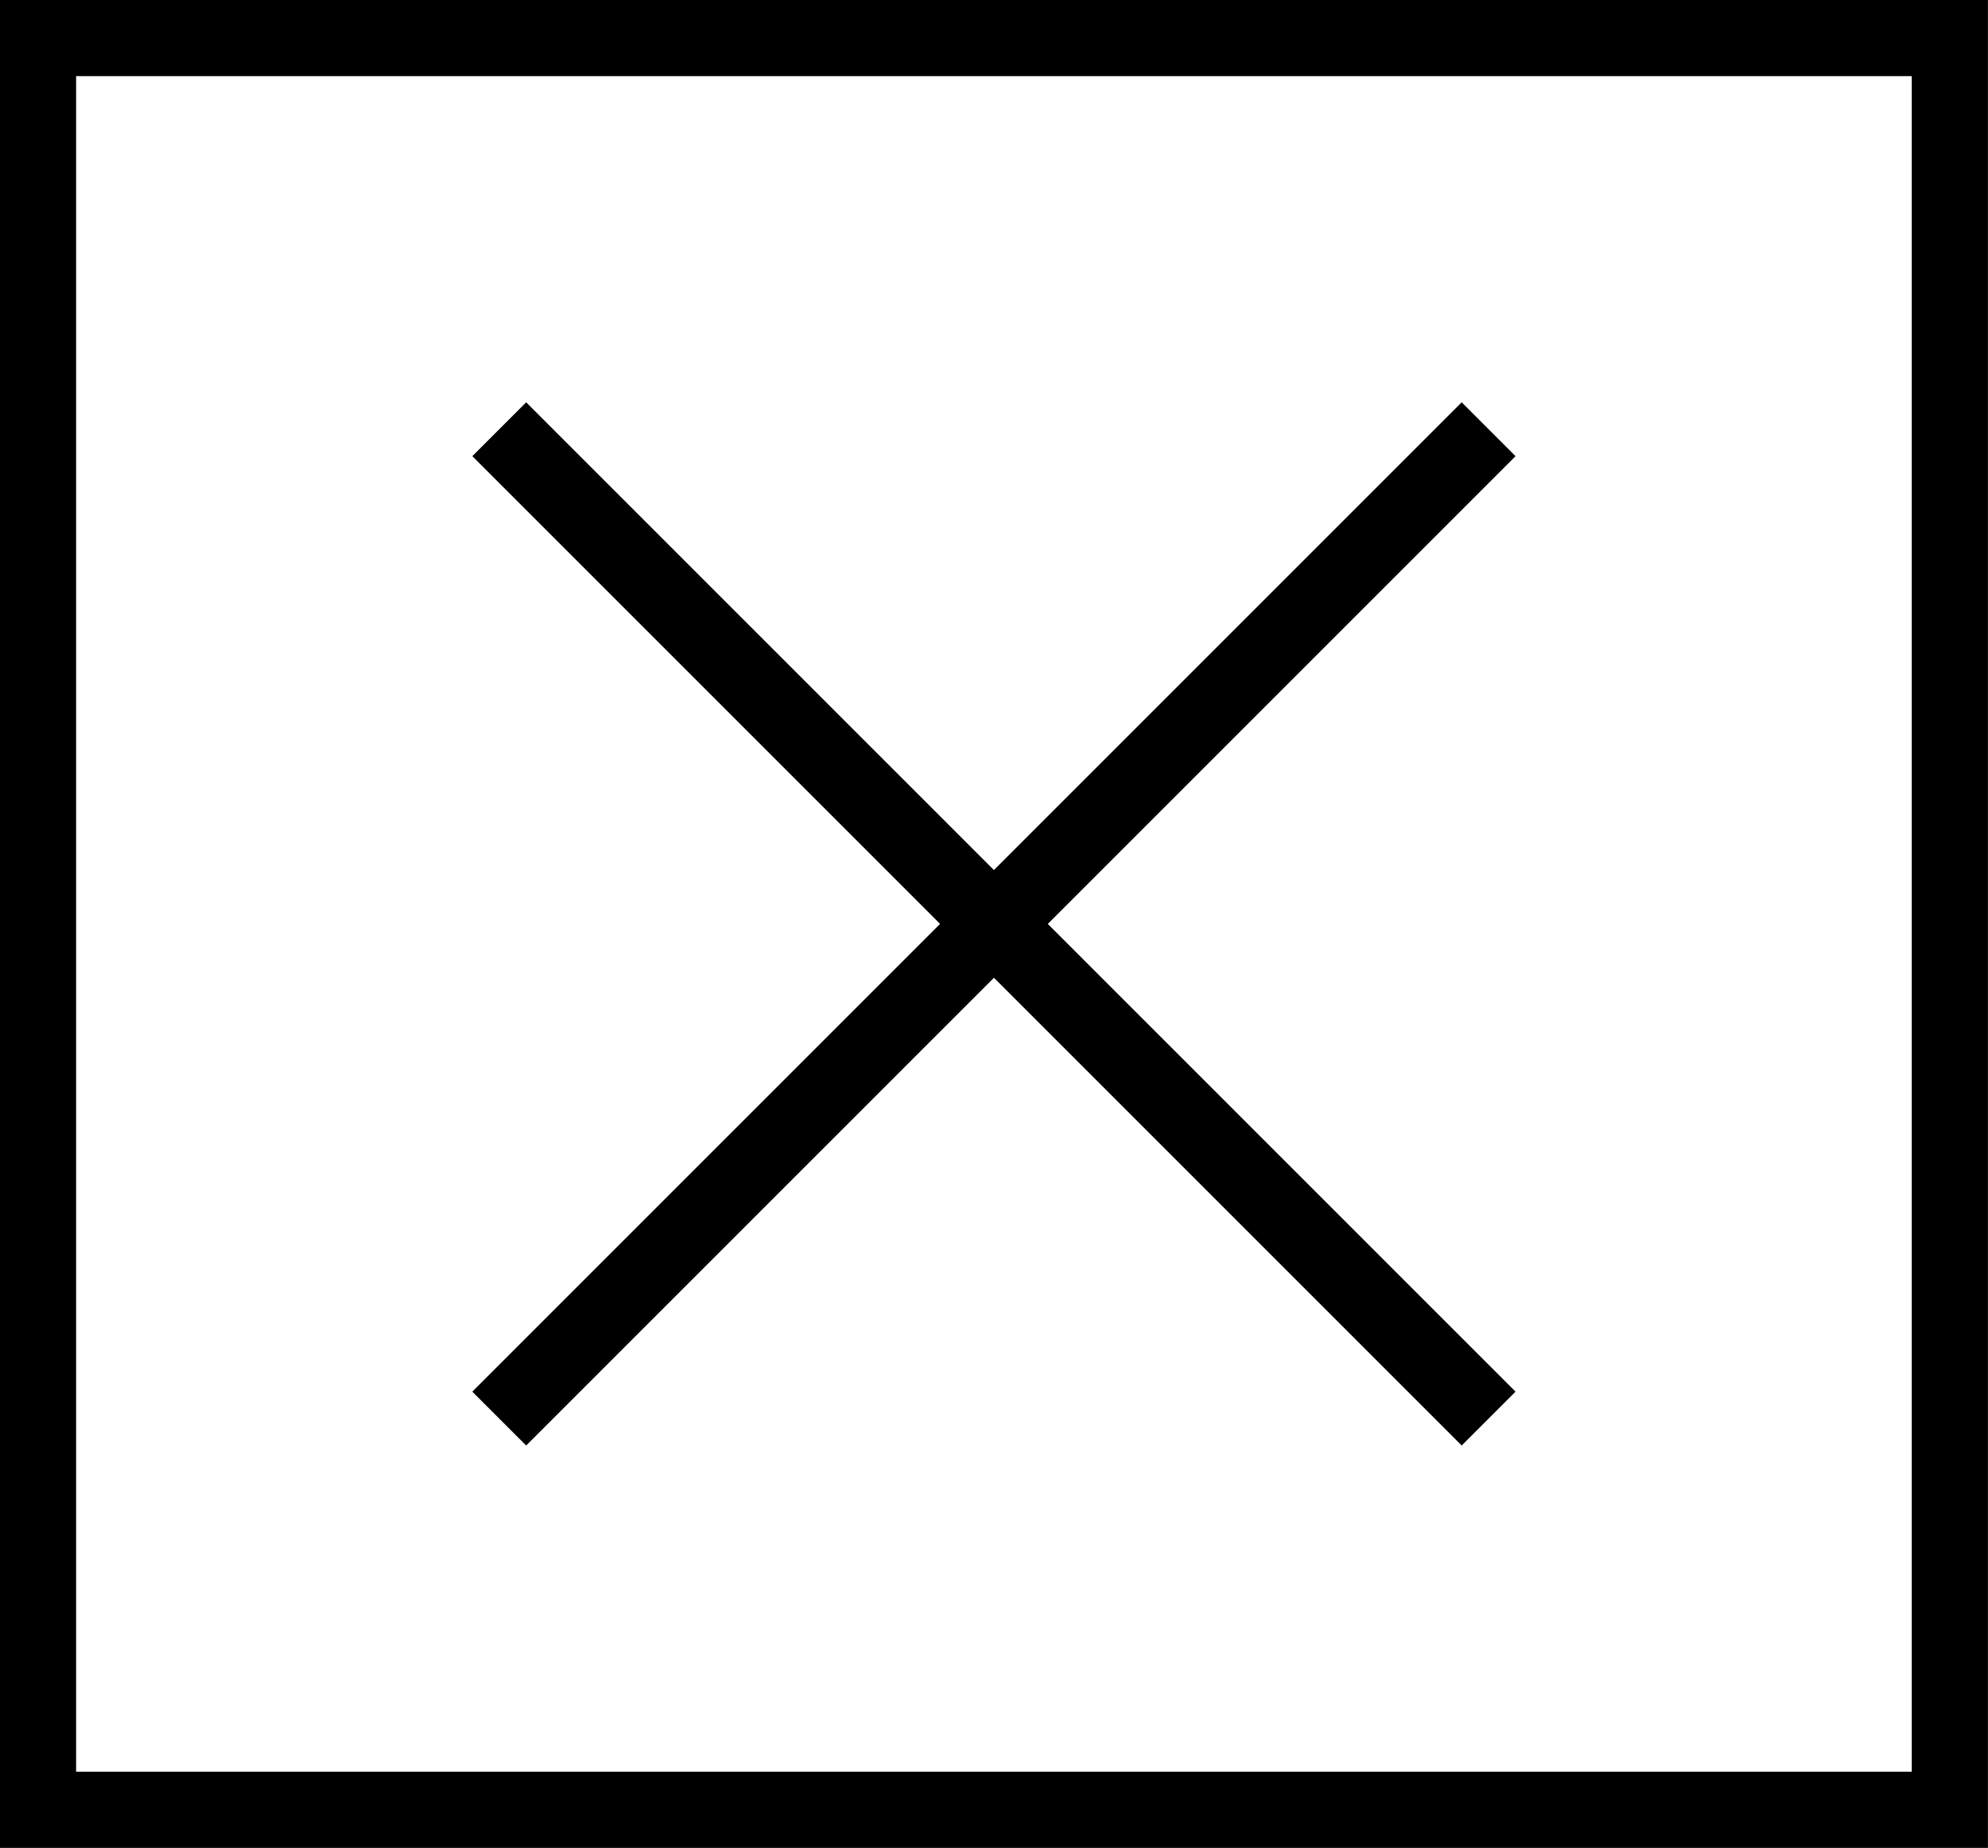
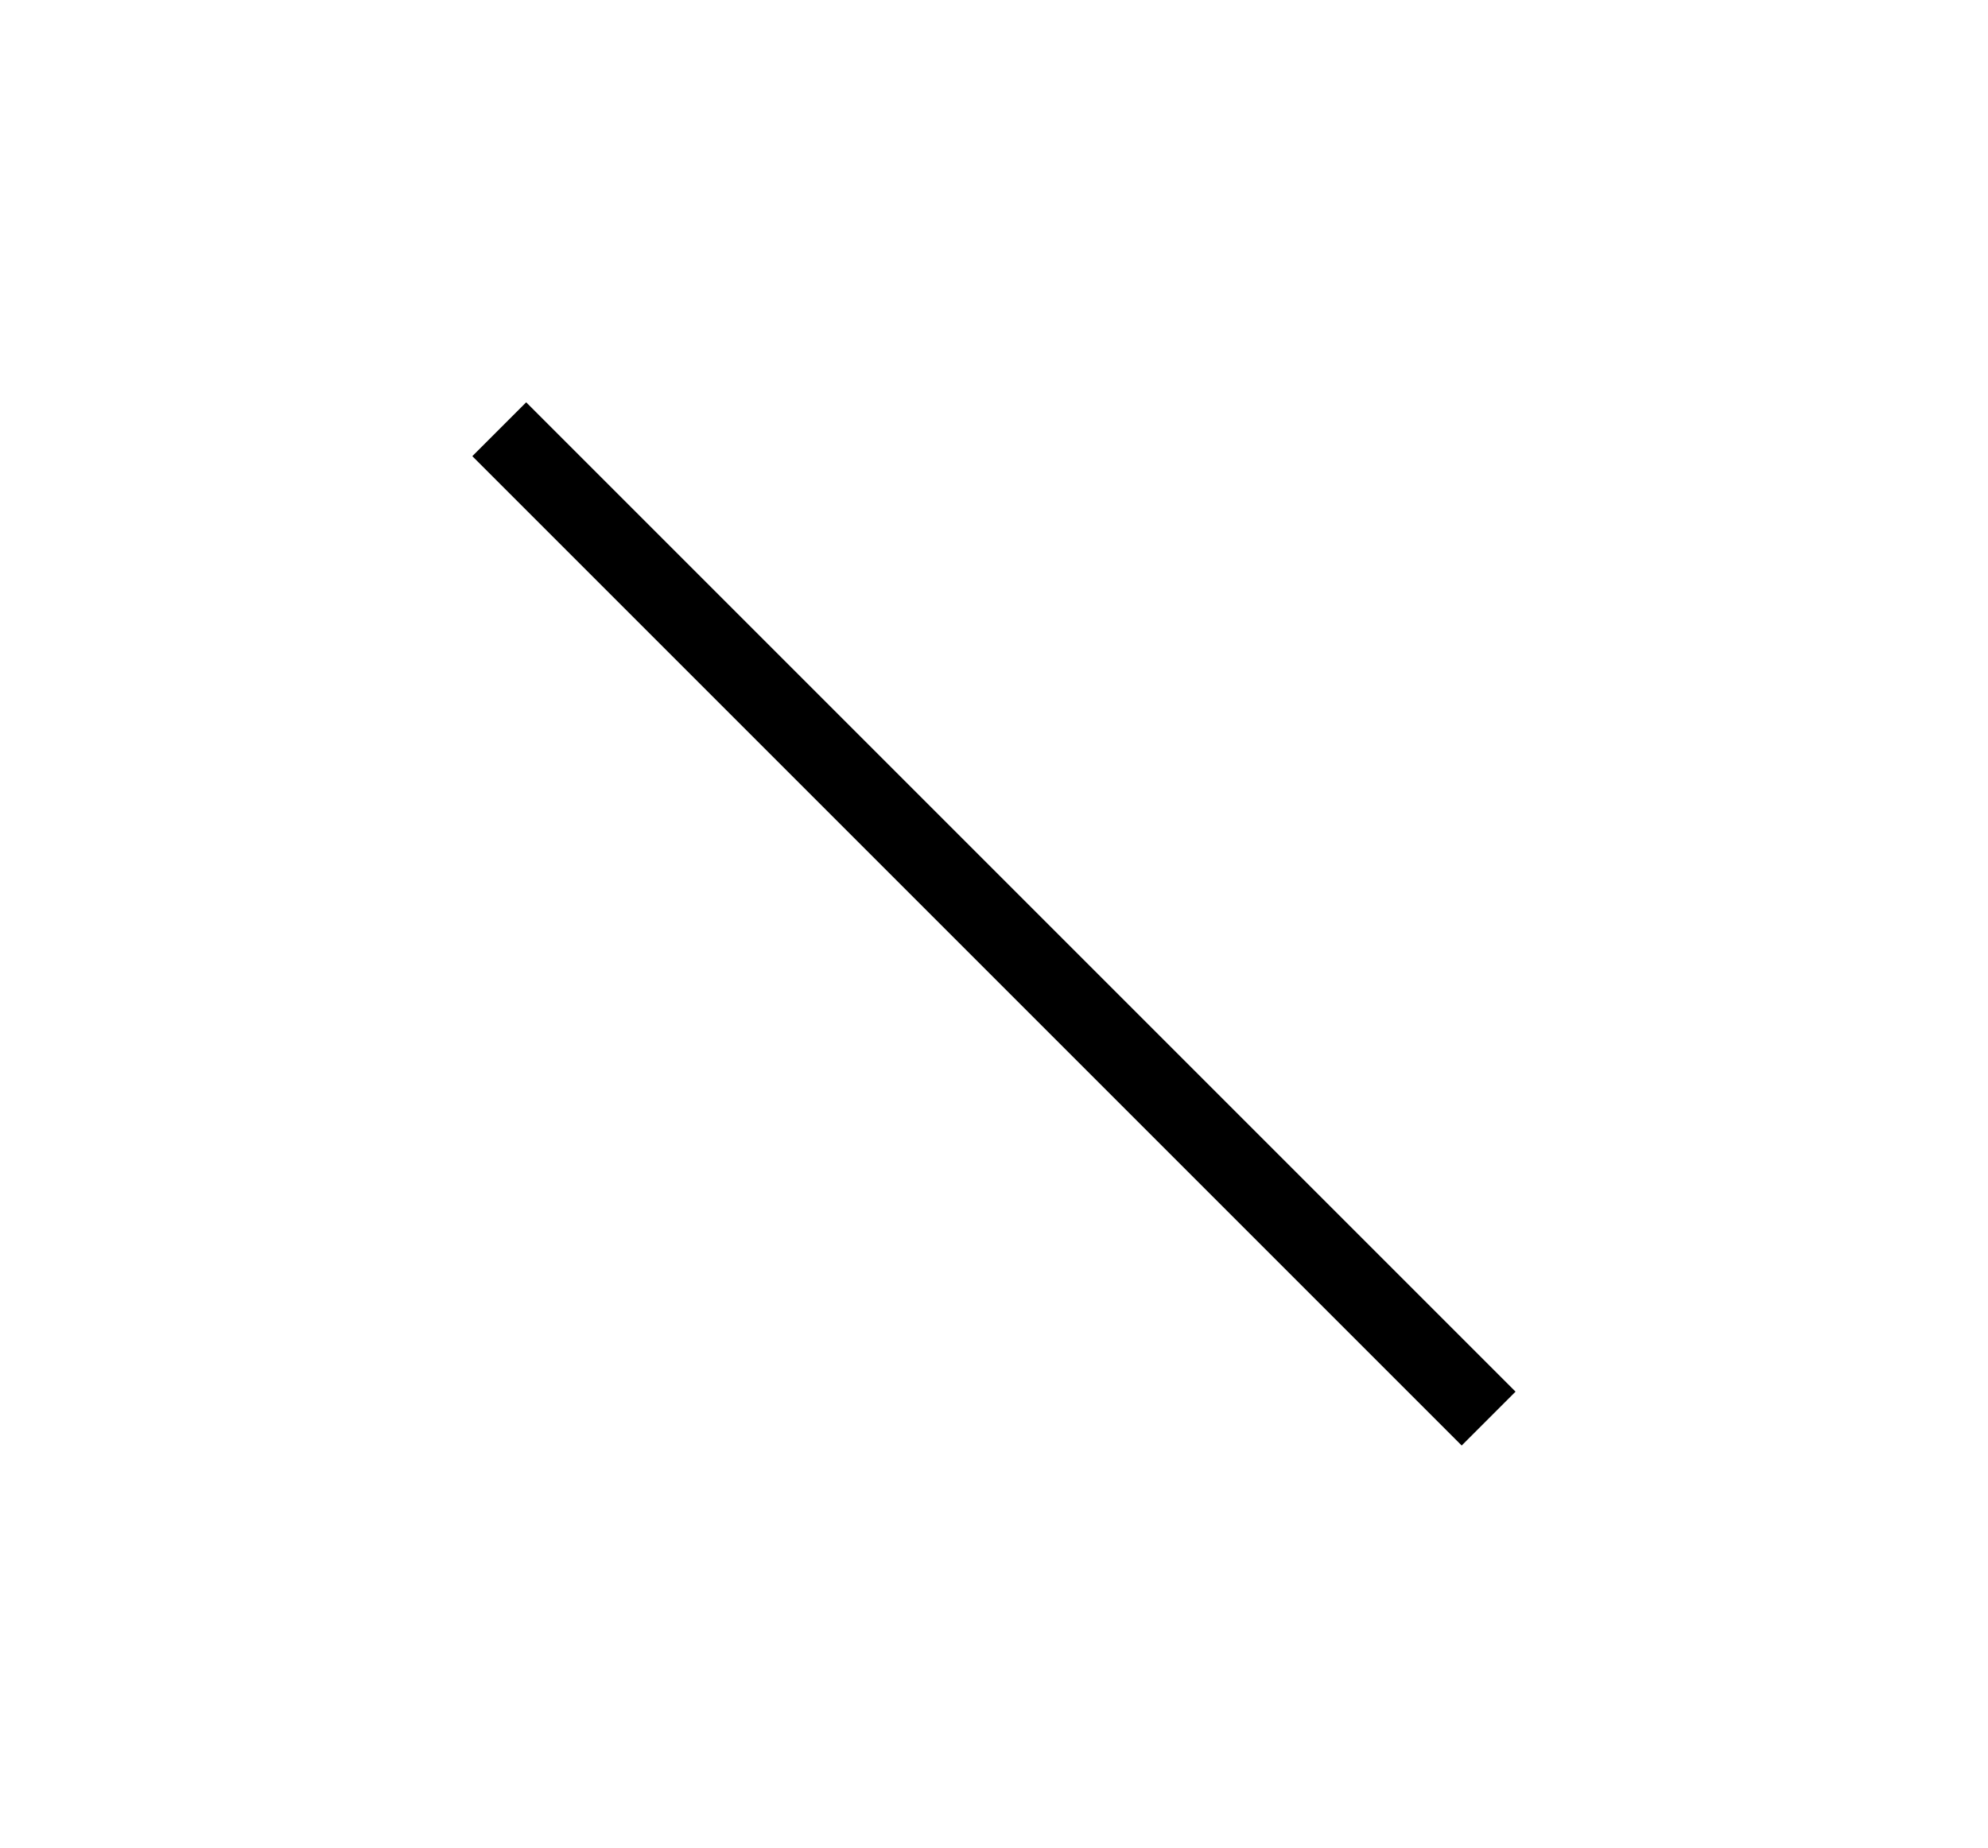
<svg xmlns="http://www.w3.org/2000/svg" id="Camada_2" data-name="Camada 2" viewBox="0 0 147.97 137.55">
  <defs>
    <style>
      .cls-1 {
        fill: none;
        stroke: #000;
        stroke-miterlimit: 10;
        stroke-width: 5.67px;
      }
    </style>
  </defs>
  <g id="Website_Yesh_2023" data-name="Website Yesh 2023">
    <g id="Bt_Fechar" data-name="Bt Fechar">
-       <rect class="cls-1" x="2.83" y="2.83" width="142.3" height="131.88" />
      <g>
-         <line class="cls-1" x1="110.8" y1="31.95" x2="37.16" y2="105.59" />
        <line class="cls-1" x1="37.16" y1="31.95" x2="110.8" y2="105.59" />
      </g>
    </g>
  </g>
</svg>